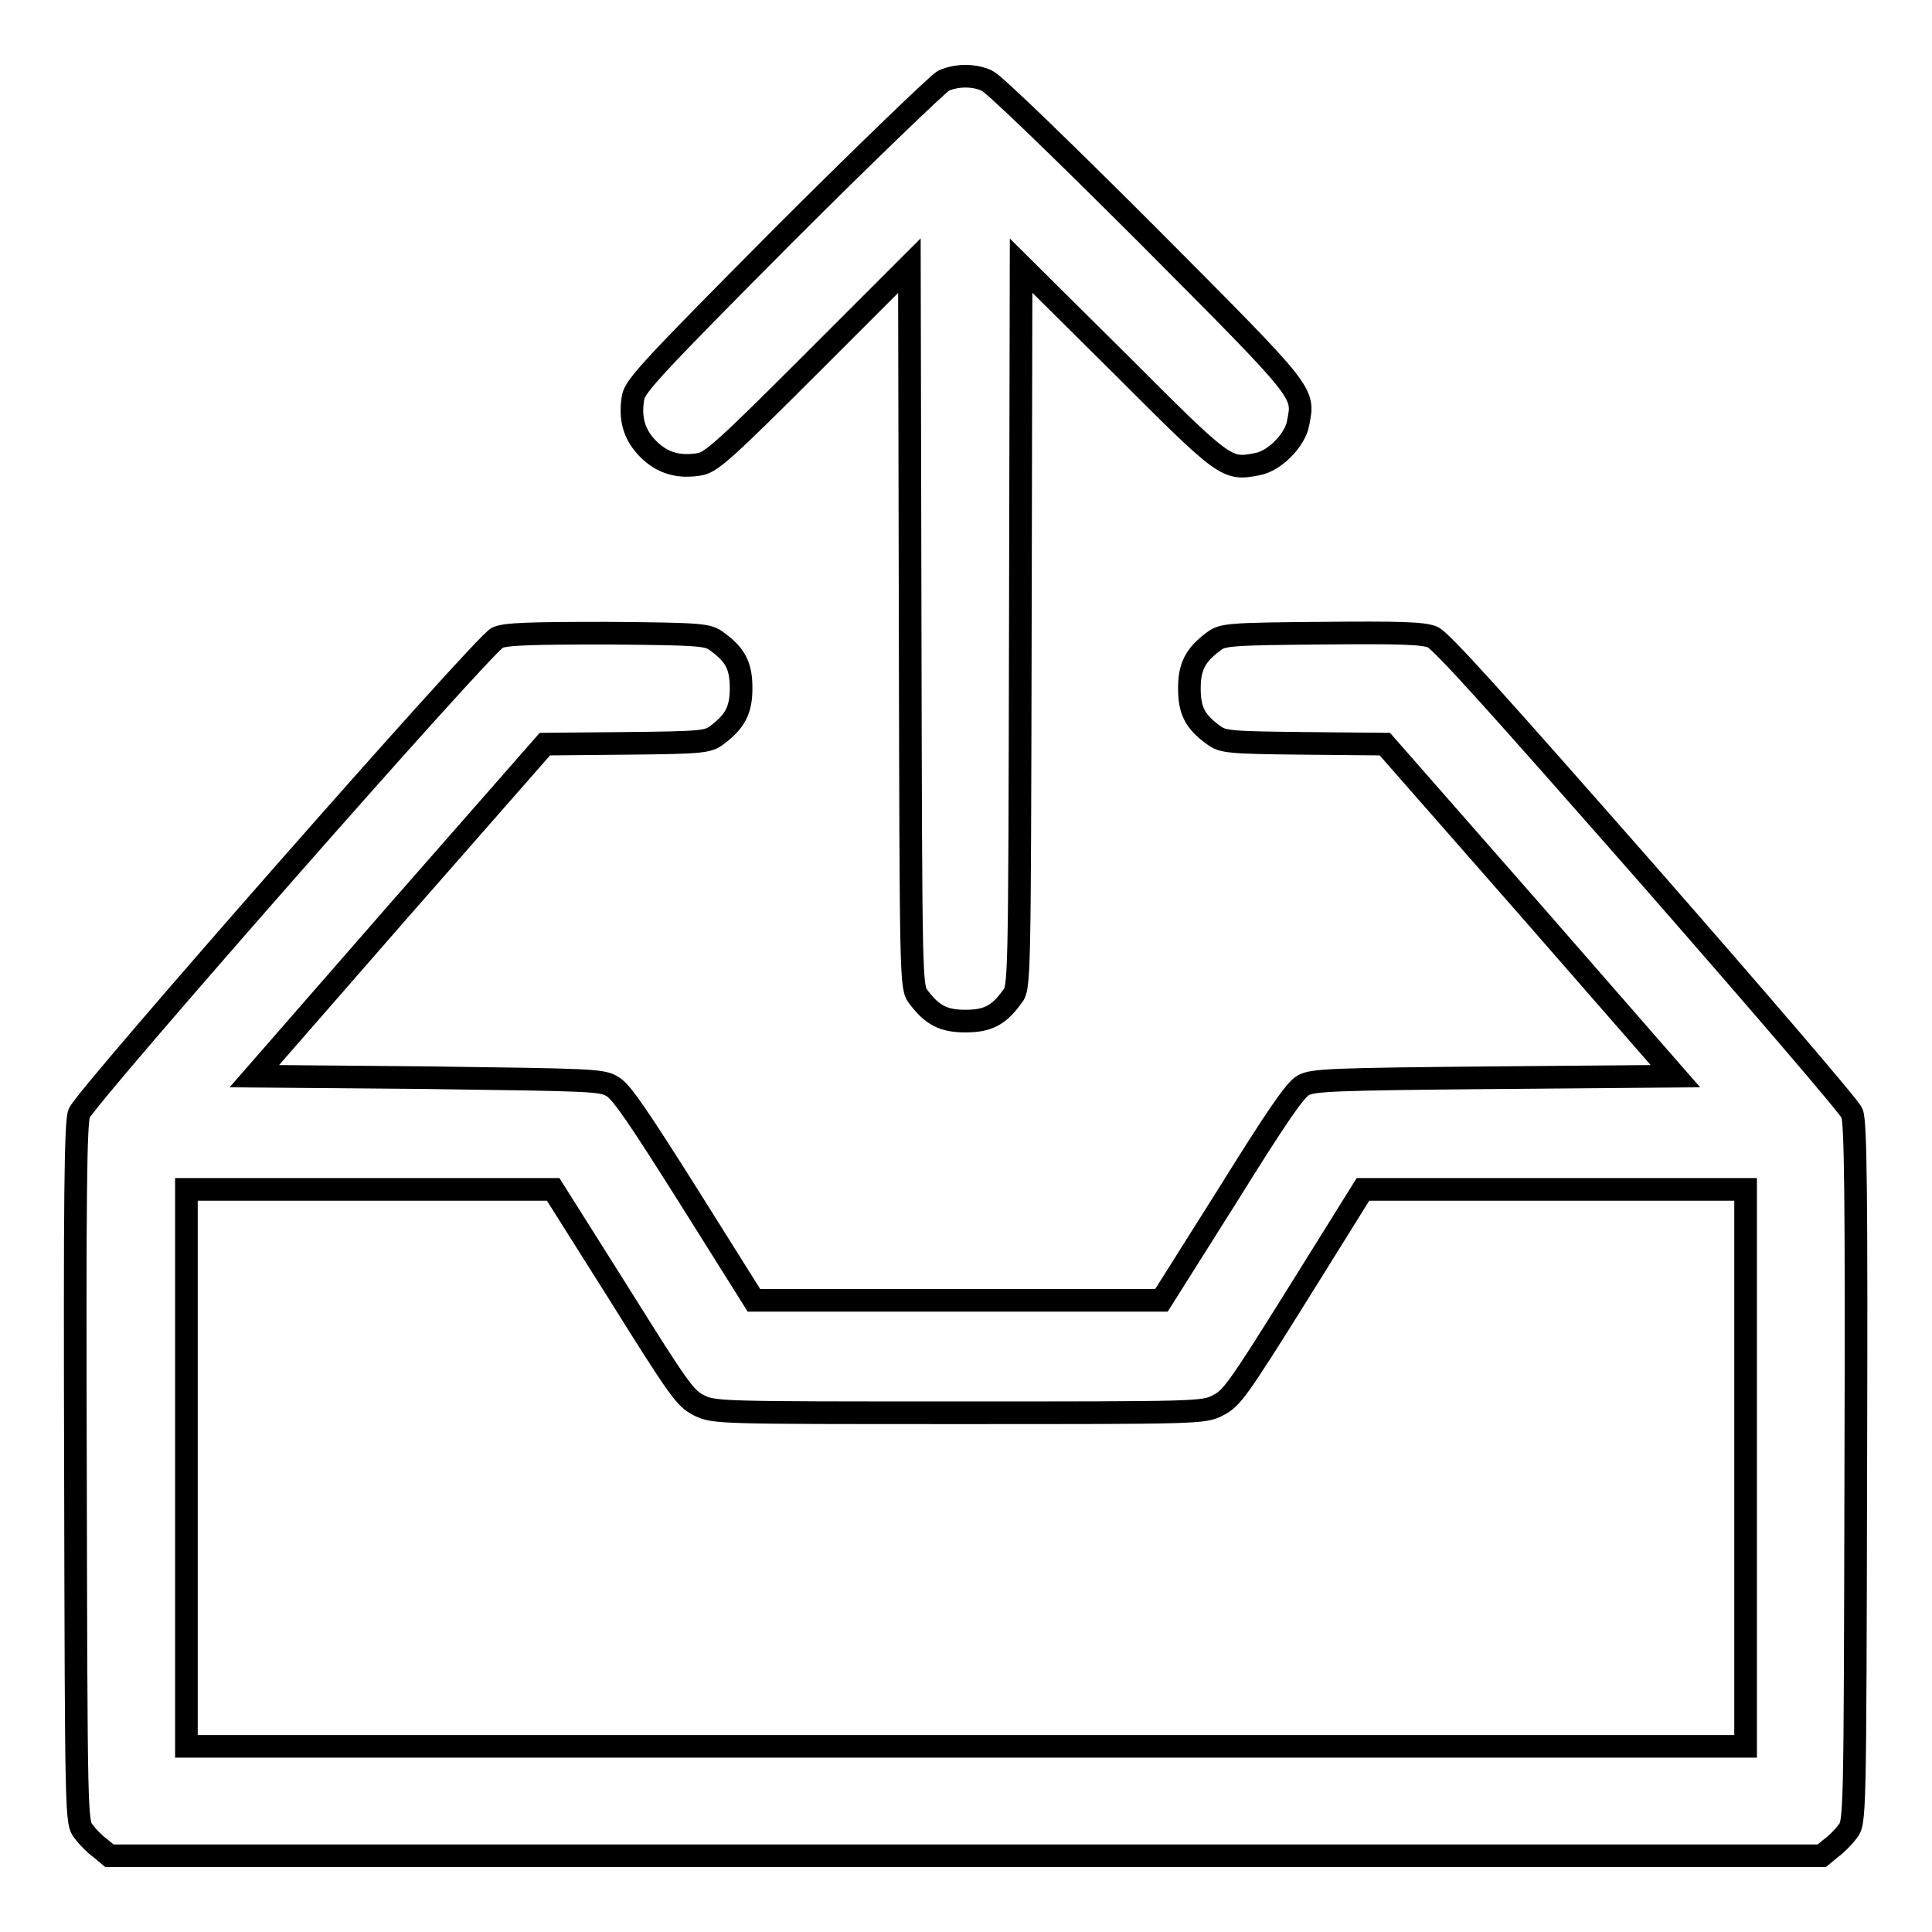
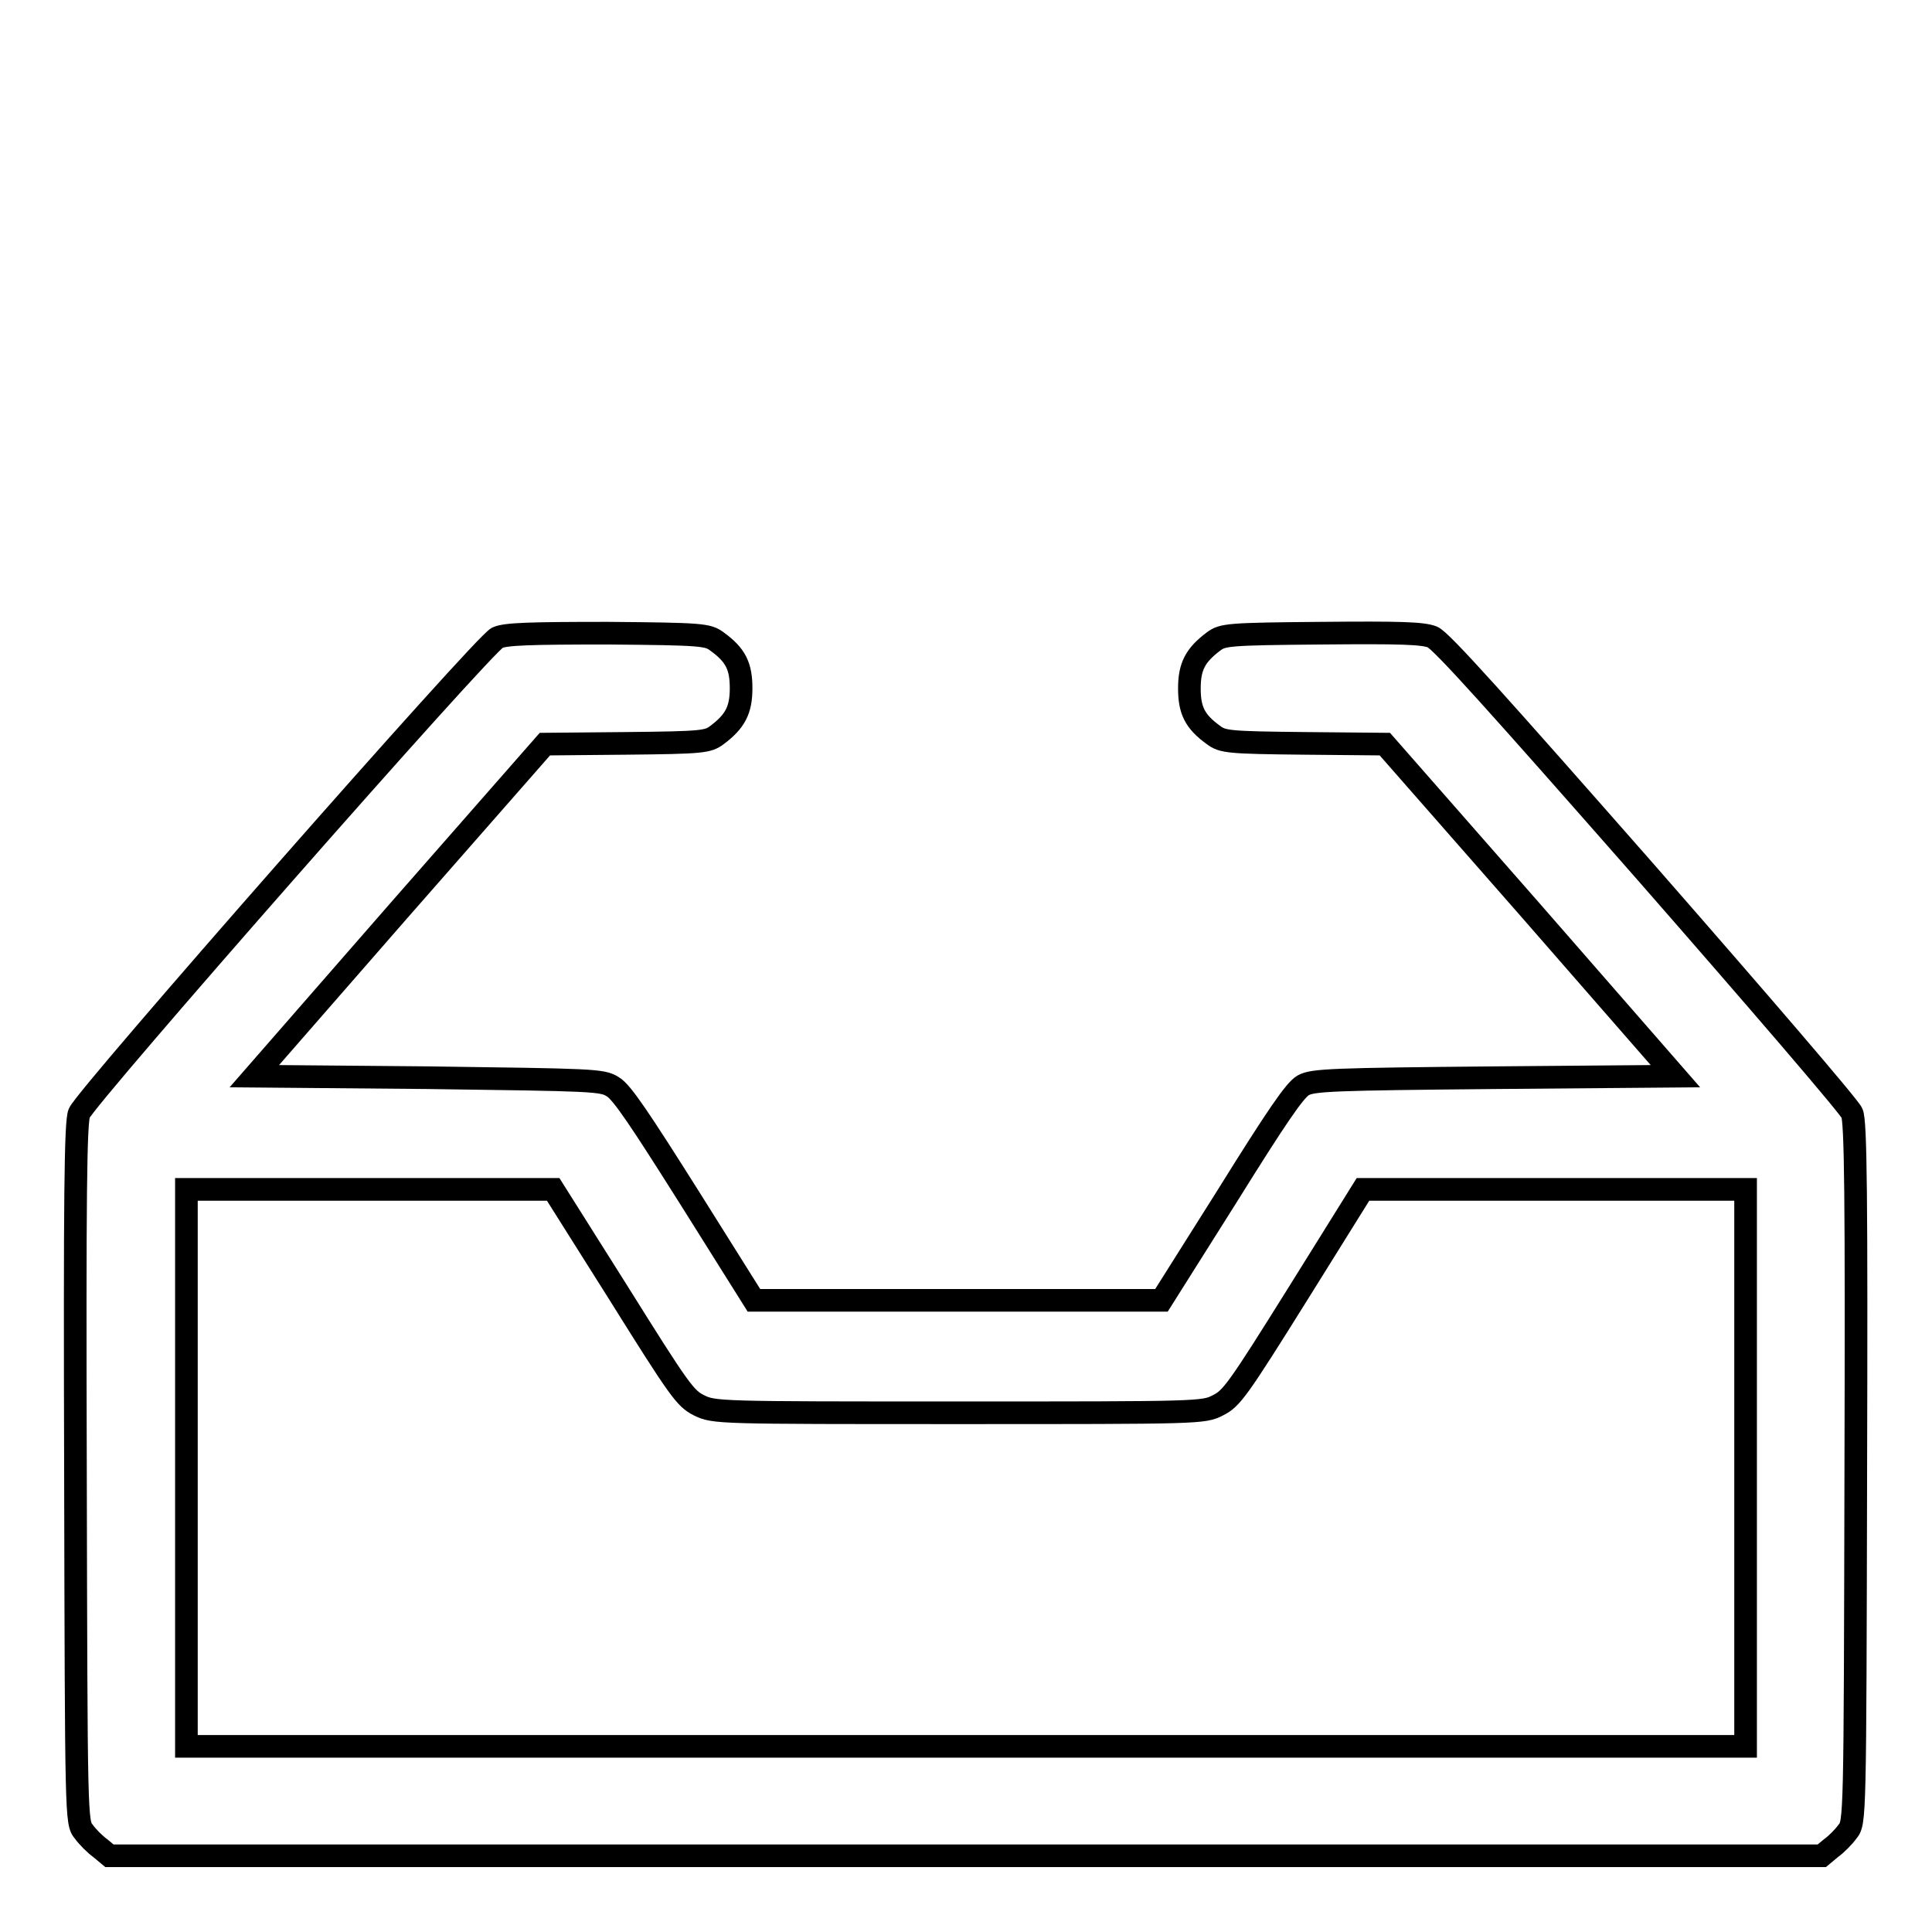
<svg xmlns="http://www.w3.org/2000/svg" version="1.1" x="0px" y="0px" viewBox="0 0 256 256" enable-background="new 0 0 256 256" xml:space="preserve">
  <g>
    <g>
      <g>
-         <path stroke-width="3" fill-opacity="0" stroke="#000000" d="M125,10.7c-0.7,0.4-10.2,9.5-21.1,20.4c-17.2,17.3-19.7,20-20,21.5c-0.5,2.8,0.1,5,2,6.9c1.9,1.9,4.1,2.5,6.9,2c1.5-0.3,3.5-2.1,14.7-13.3l13-13l0.1,47.8c0.1,47.5,0.1,47.8,1.1,49.1c1.8,2.4,3.3,3.2,6.2,3.2c2.9,0,4.4-0.7,6.2-3.2c1-1.2,1-1.6,1.1-49.1l0.1-47.8l13.1,13c14,14,14.1,14.1,18.2,13.3c2.3-0.4,5-3.2,5.4-5.4c0.8-4.2,1.3-3.6-20-25c-11.2-11.2-20.3-20-21.2-20.4C129.1,9.9,126.8,9.9,125,10.7z" />
        <path stroke-width="3" fill-opacity="0" stroke="#000000" d="M65.9,84.5c-1.7,0.7-54.5,60.8-55.4,63c-0.5,1.1-0.6,11.2-0.5,47.7c0.1,45.9,0.1,46.3,1.1,47.5c0.5,0.7,1.5,1.7,2.2,2.2l1.2,1H128h113.4l1.2-1c0.7-0.5,1.7-1.5,2.2-2.2c1-1.2,1-1.6,1.1-47.5c0.1-36.5,0-46.6-0.5-47.7c-0.3-0.8-12.6-15.1-27.3-31.9c-19.6-22.3-27.1-30.7-28.3-31.2c-1.3-0.5-4.2-0.6-14.7-0.5c-12.4,0.1-13.1,0.2-14.3,1.1c-2.4,1.8-3.2,3.3-3.2,6.2s0.7,4.4,3.2,6.2c1.2,0.9,2,1,12,1.1l10.7,0.1l19.3,22l19.2,22l-23.9,0.2c-21.6,0.2-24.1,0.3-25.4,1c-1.1,0.6-3.5,4.1-10.1,14.7l-8.7,13.8h-27h-27l-8.6-13.7c-6.5-10.3-8.9-13.9-10.1-14.6c-1.4-0.9-2.6-0.9-24.5-1.2l-23-0.2l19.2-22l19.3-22L83,98.5c10.1-0.1,10.8-0.2,12-1.1c2.4-1.8,3.2-3.3,3.2-6.2s-0.7-4.4-3.2-6.2c-1.2-0.9-1.9-1-14.5-1.1C70.2,83.9,67,84,65.9,84.5z M82,171.4c8,12.8,8.8,13.9,10.6,14.8c2,1,2.5,1,34.4,1c32,0,32.5,0,34.4-1c1.8-0.9,2.6-2,10.6-14.8l8.6-13.8H206h25.3v36.9v36.9H128H24.7v-36.9v-36.9H49h24.3L82,171.4z" />
      </g>
    </g>
  </g>
</svg>